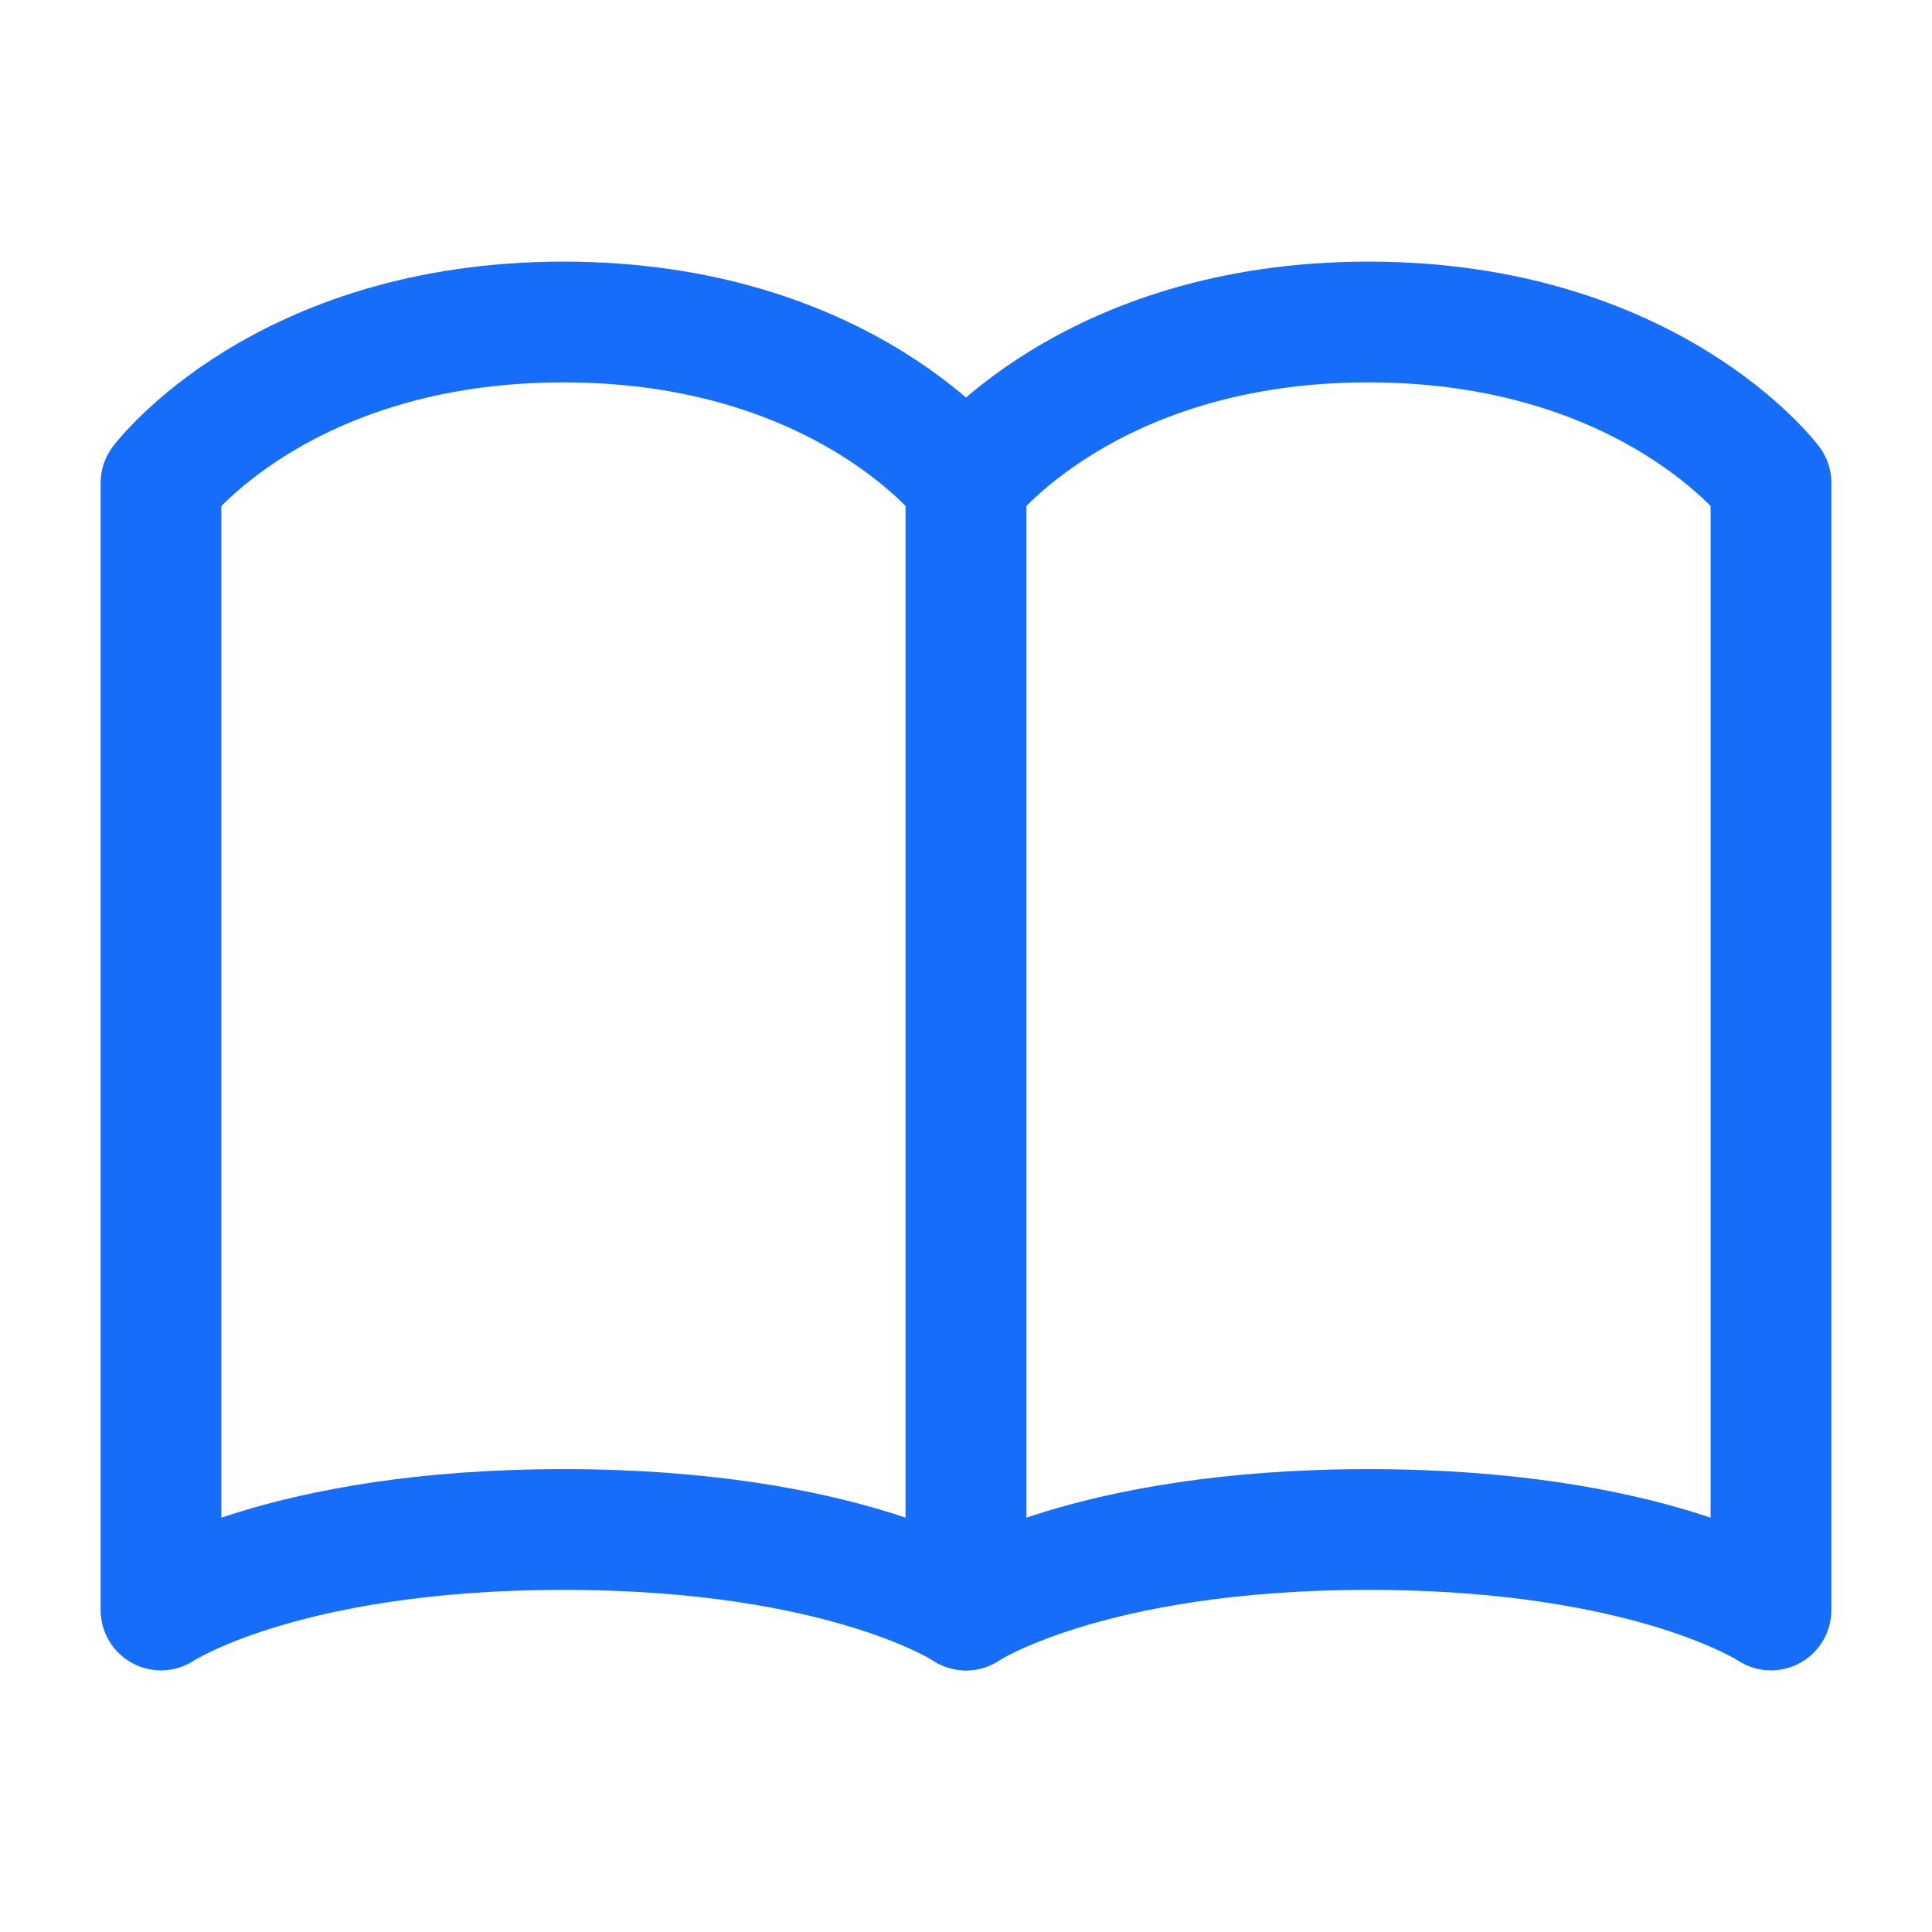
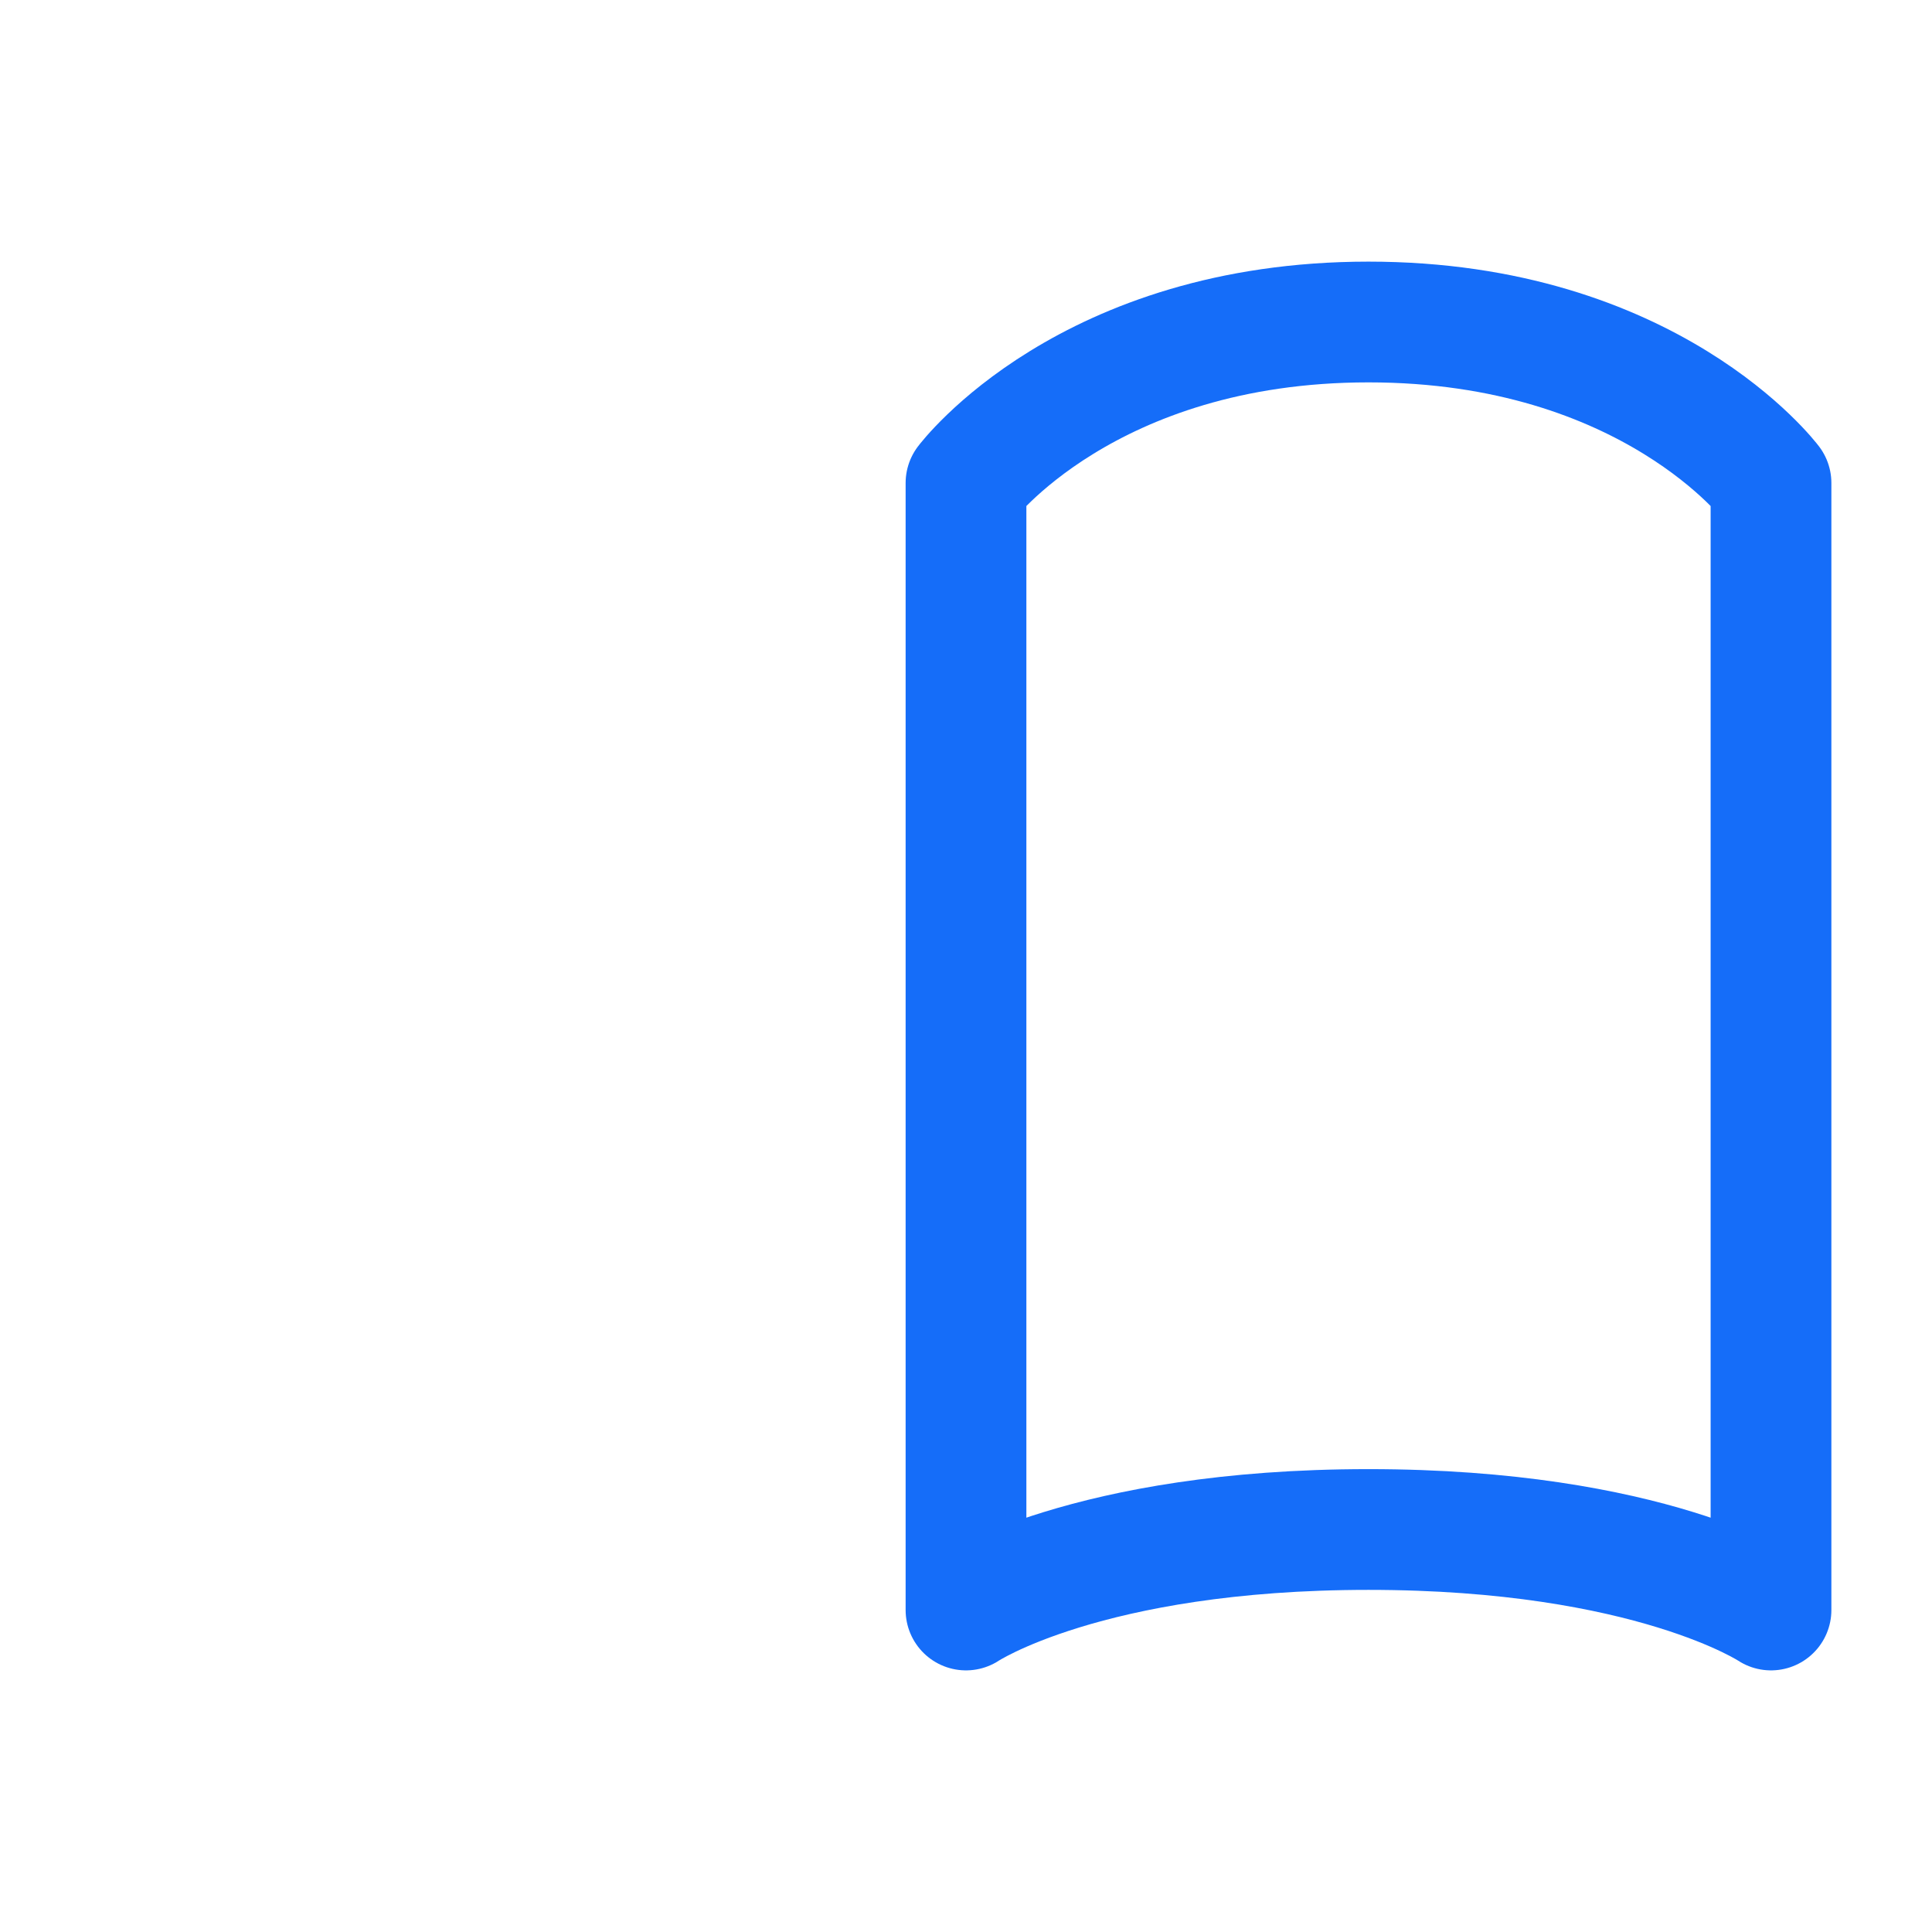
<svg xmlns="http://www.w3.org/2000/svg" width="24" height="24" viewBox="0 0 24 24" fill="none">
  <g id="Frame">
-     <path id="Vector" d="M2 6C2 6 3.5 4 7 4C10.5 4 12 6 12 6V20C12 20 10.5 19 7 19C3.5 19 2 20 2 20V6Z" stroke="#156DF9" stroke-width="1.5" stroke-linecap="round" stroke-linejoin="round" />
    <path id="Vector_2" d="M12 6C12 6 13.5 4 17 4C20.5 4 22 6 22 6V20C22 20 20.5 19 17 19C13.5 19 12 20 12 20V6Z" stroke="#156DF9" stroke-width="1.5" stroke-linecap="round" stroke-linejoin="round" />
  </g>
</svg>